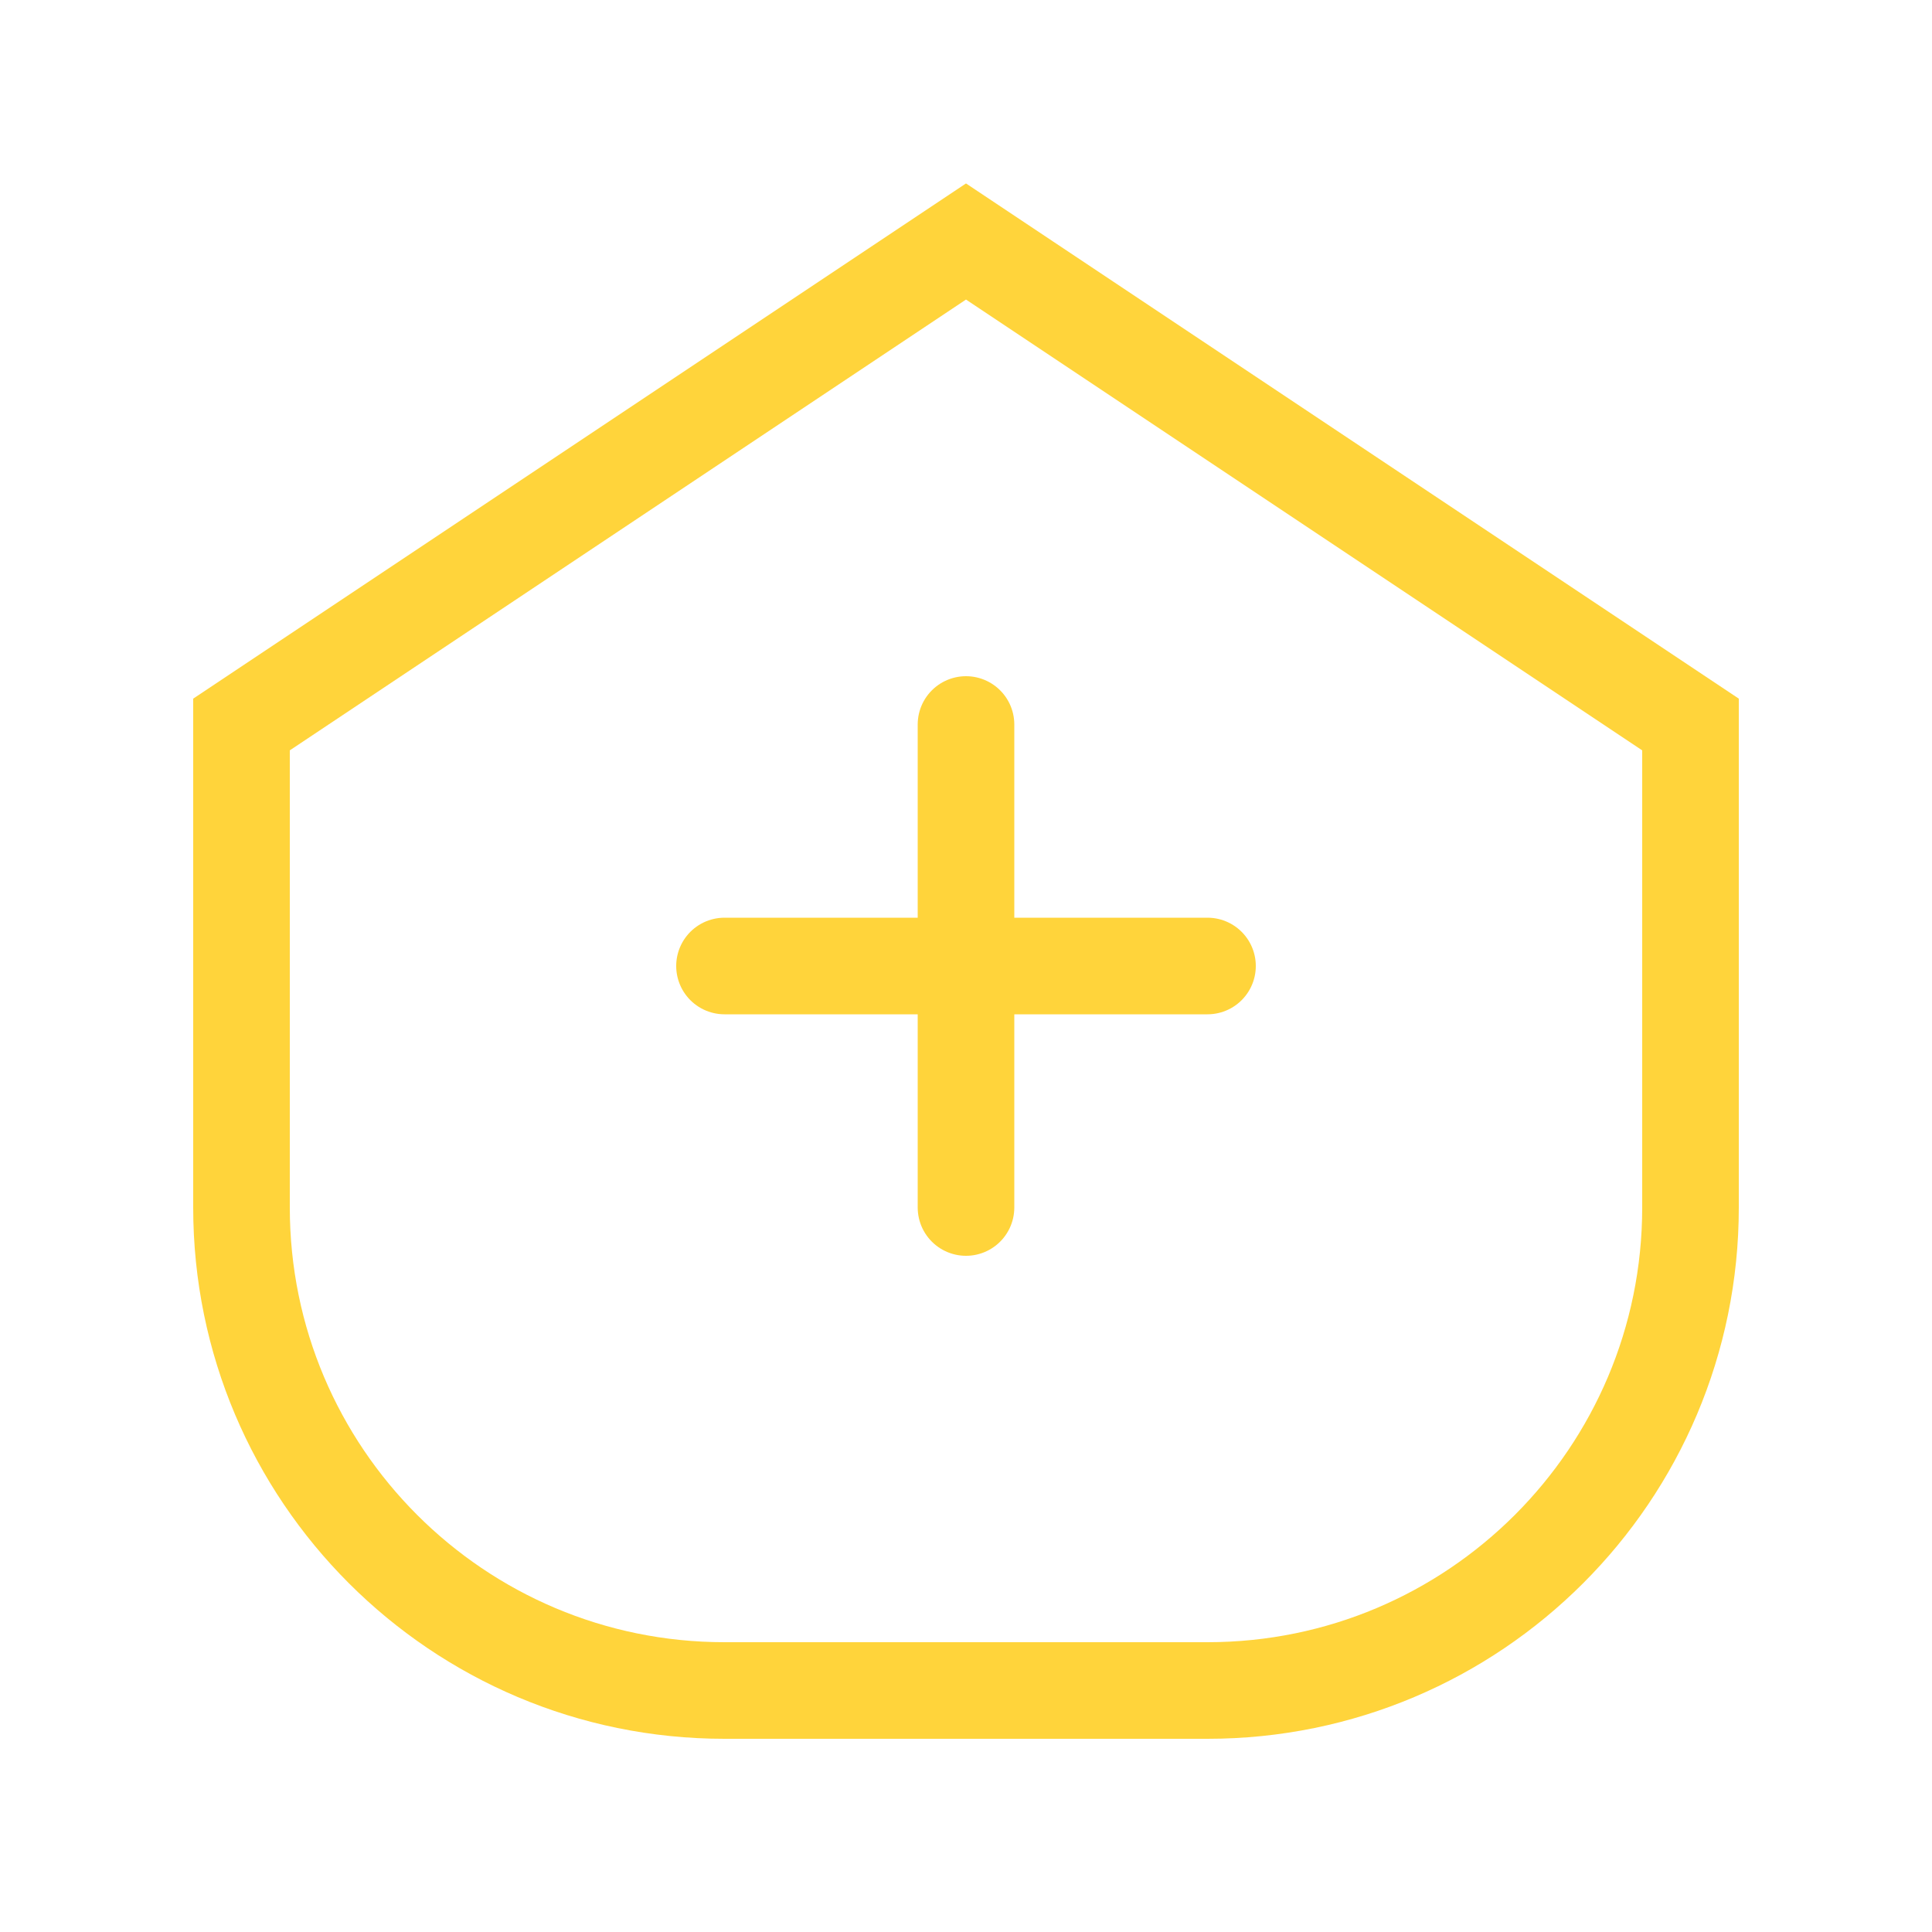
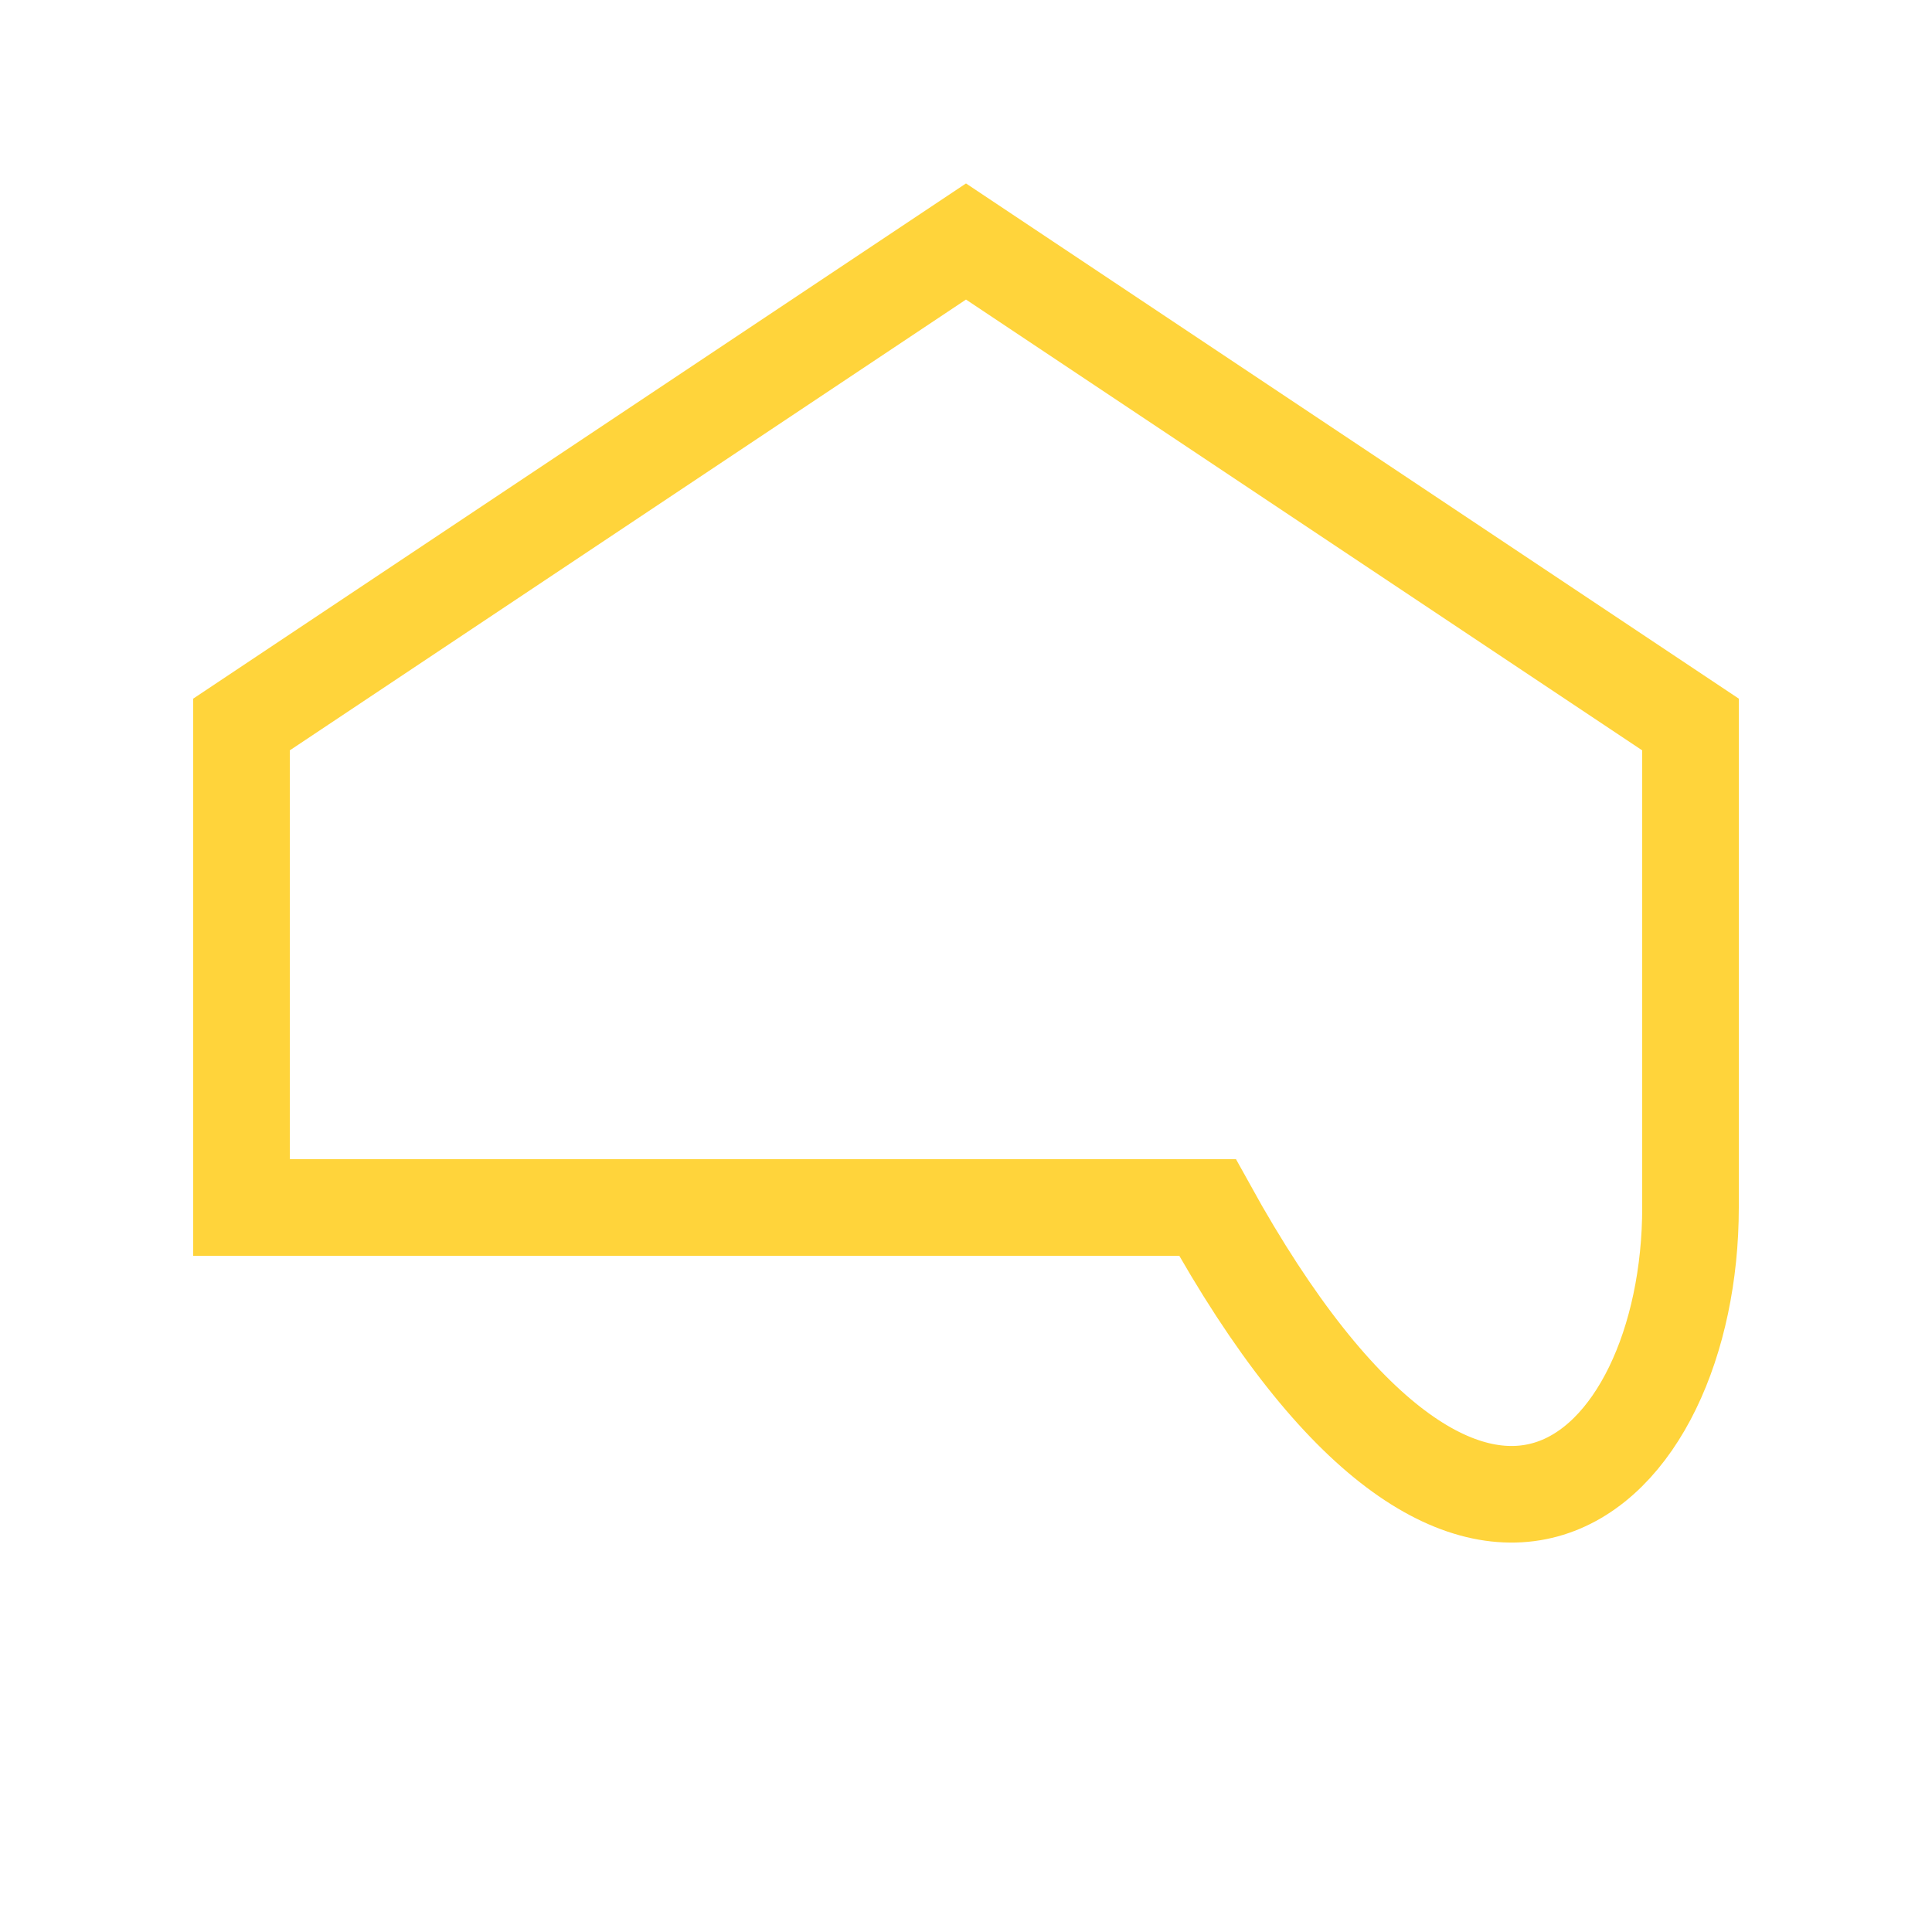
<svg xmlns="http://www.w3.org/2000/svg" width="40" height="40" viewBox="0 0 40 40" fill="none">
-   <path d="M20 5L5 15V25C5 30.523 9.477 35 15 35H25C30.523 35 35 30.523 35 25V15L20 5Z" stroke="#FFD43B" stroke-width="2" />
-   <path d="M20 15V25M15 20H25" stroke="#FFD43B" stroke-width="2" stroke-linecap="round" />
+   <path d="M20 5L5 15V25H25C30.523 35 35 30.523 35 25V15L20 5Z" stroke="#FFD43B" stroke-width="2" />
</svg>